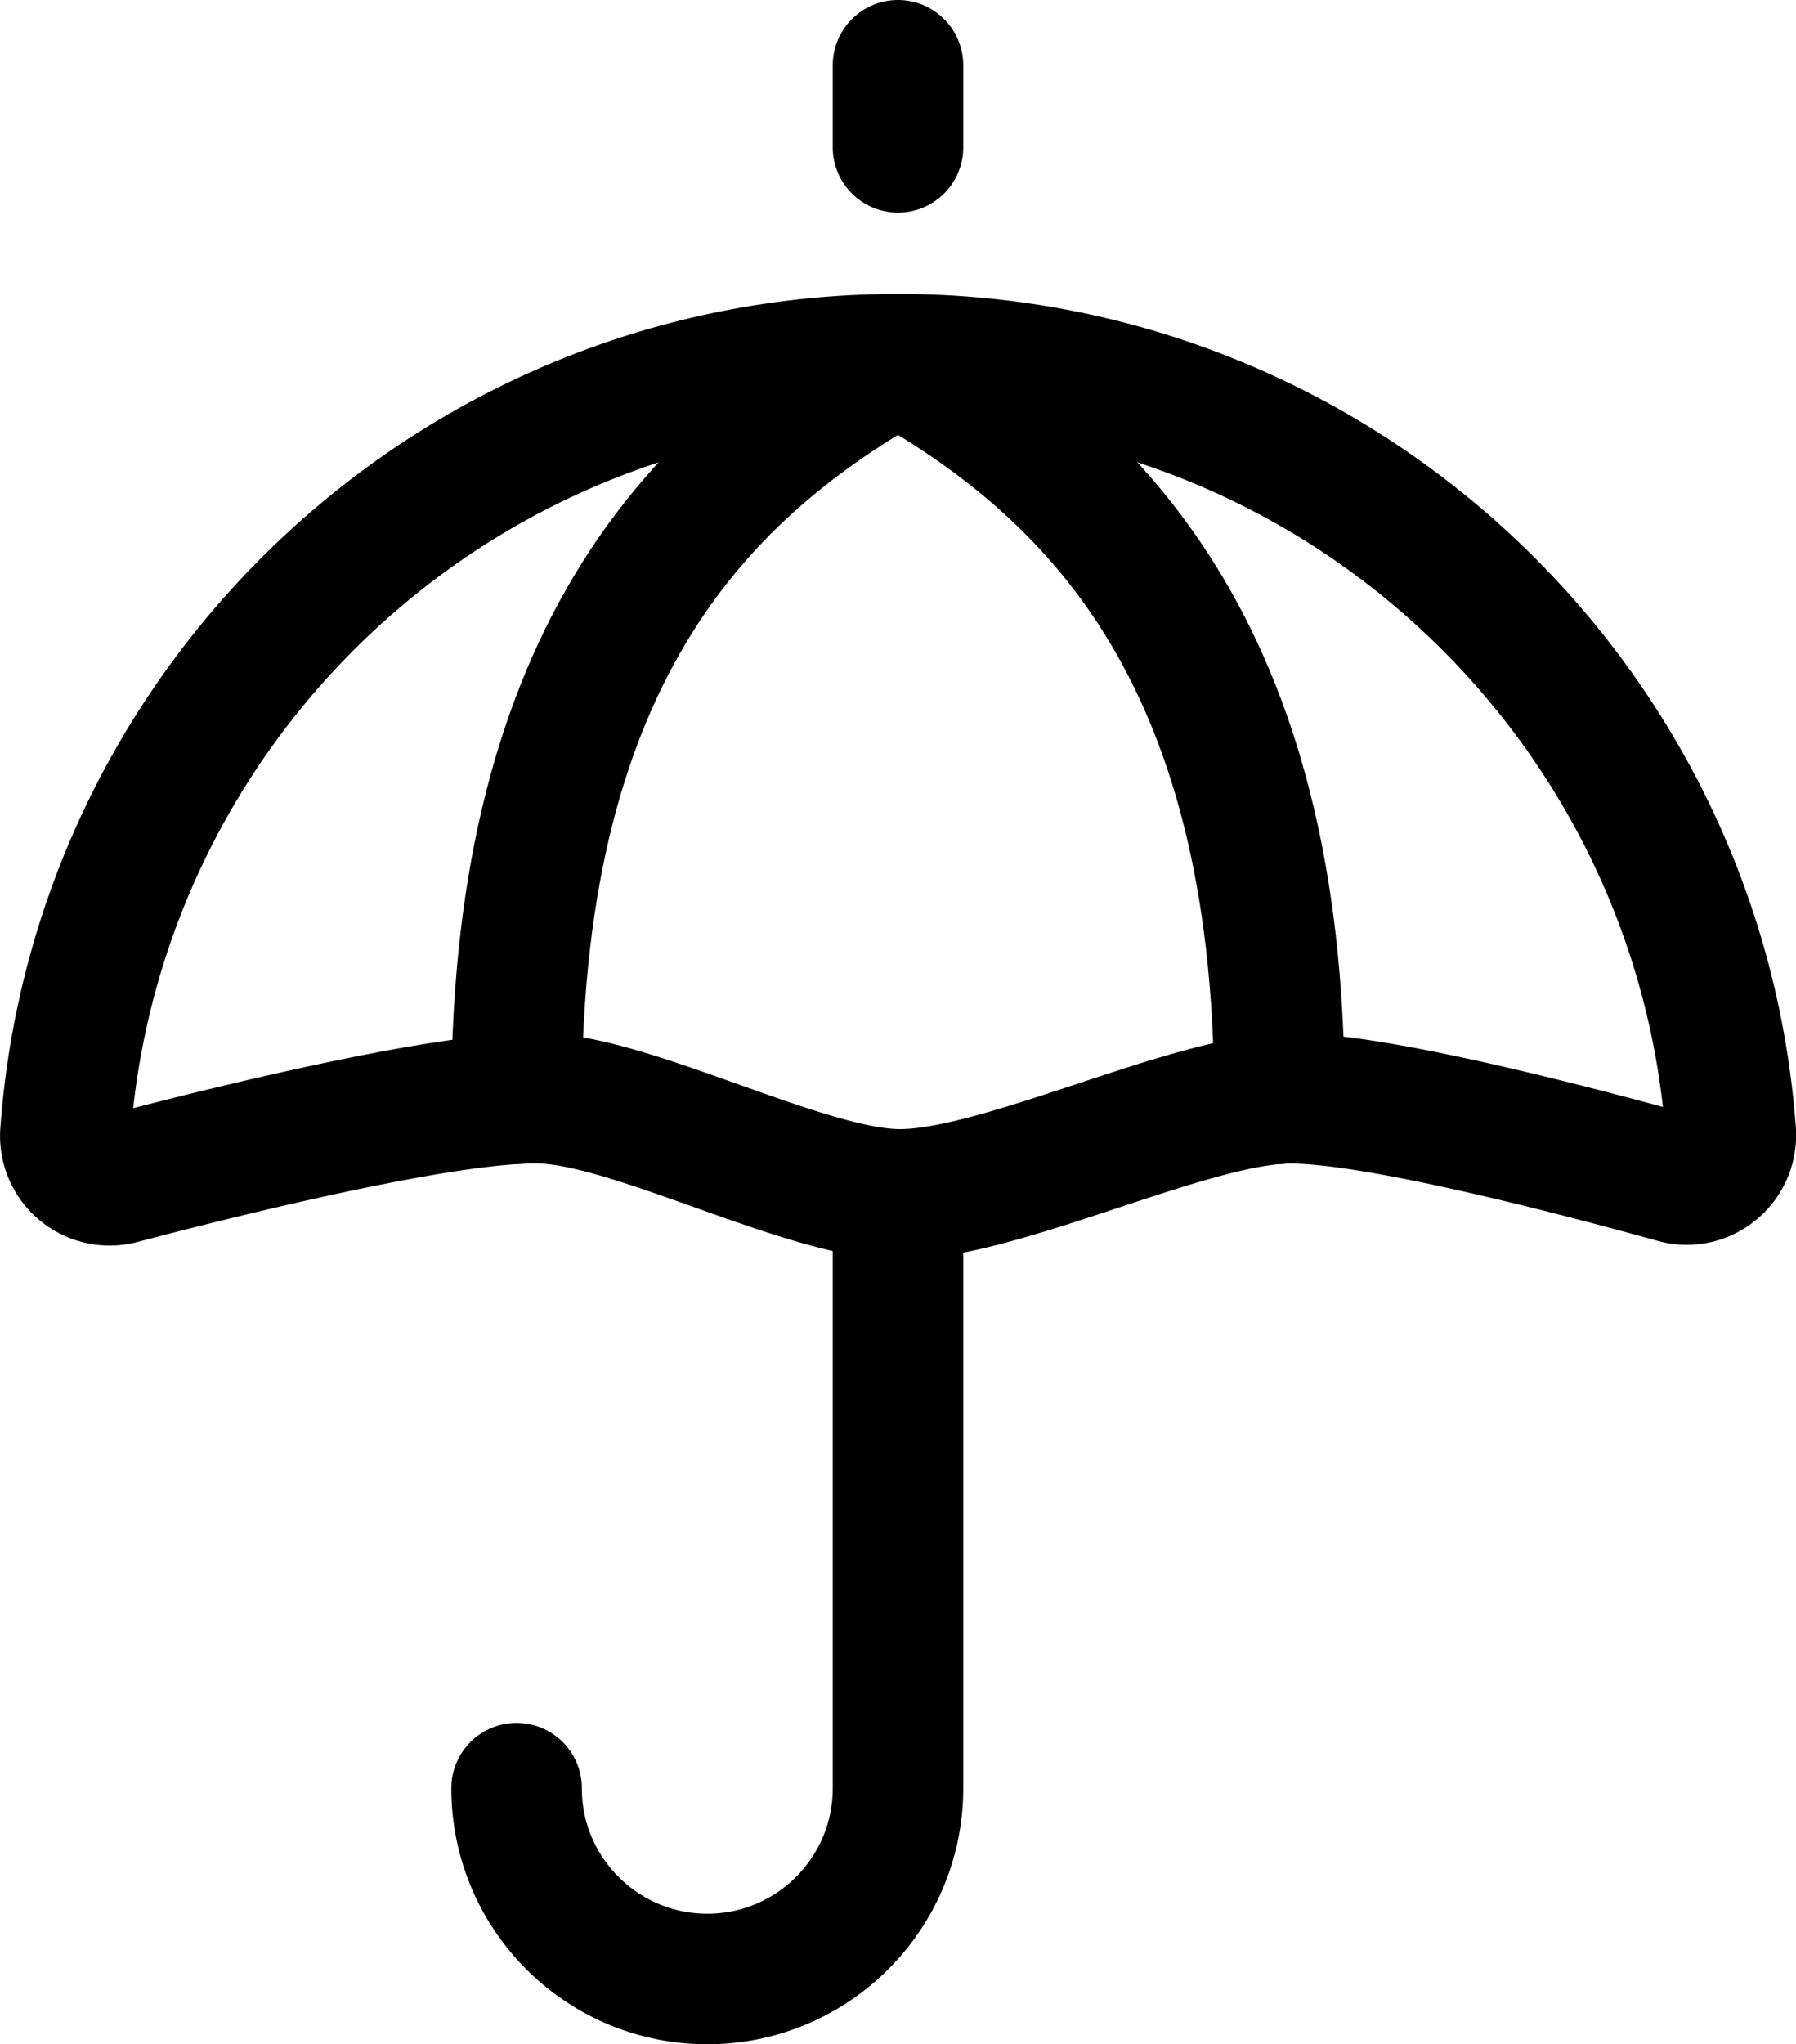
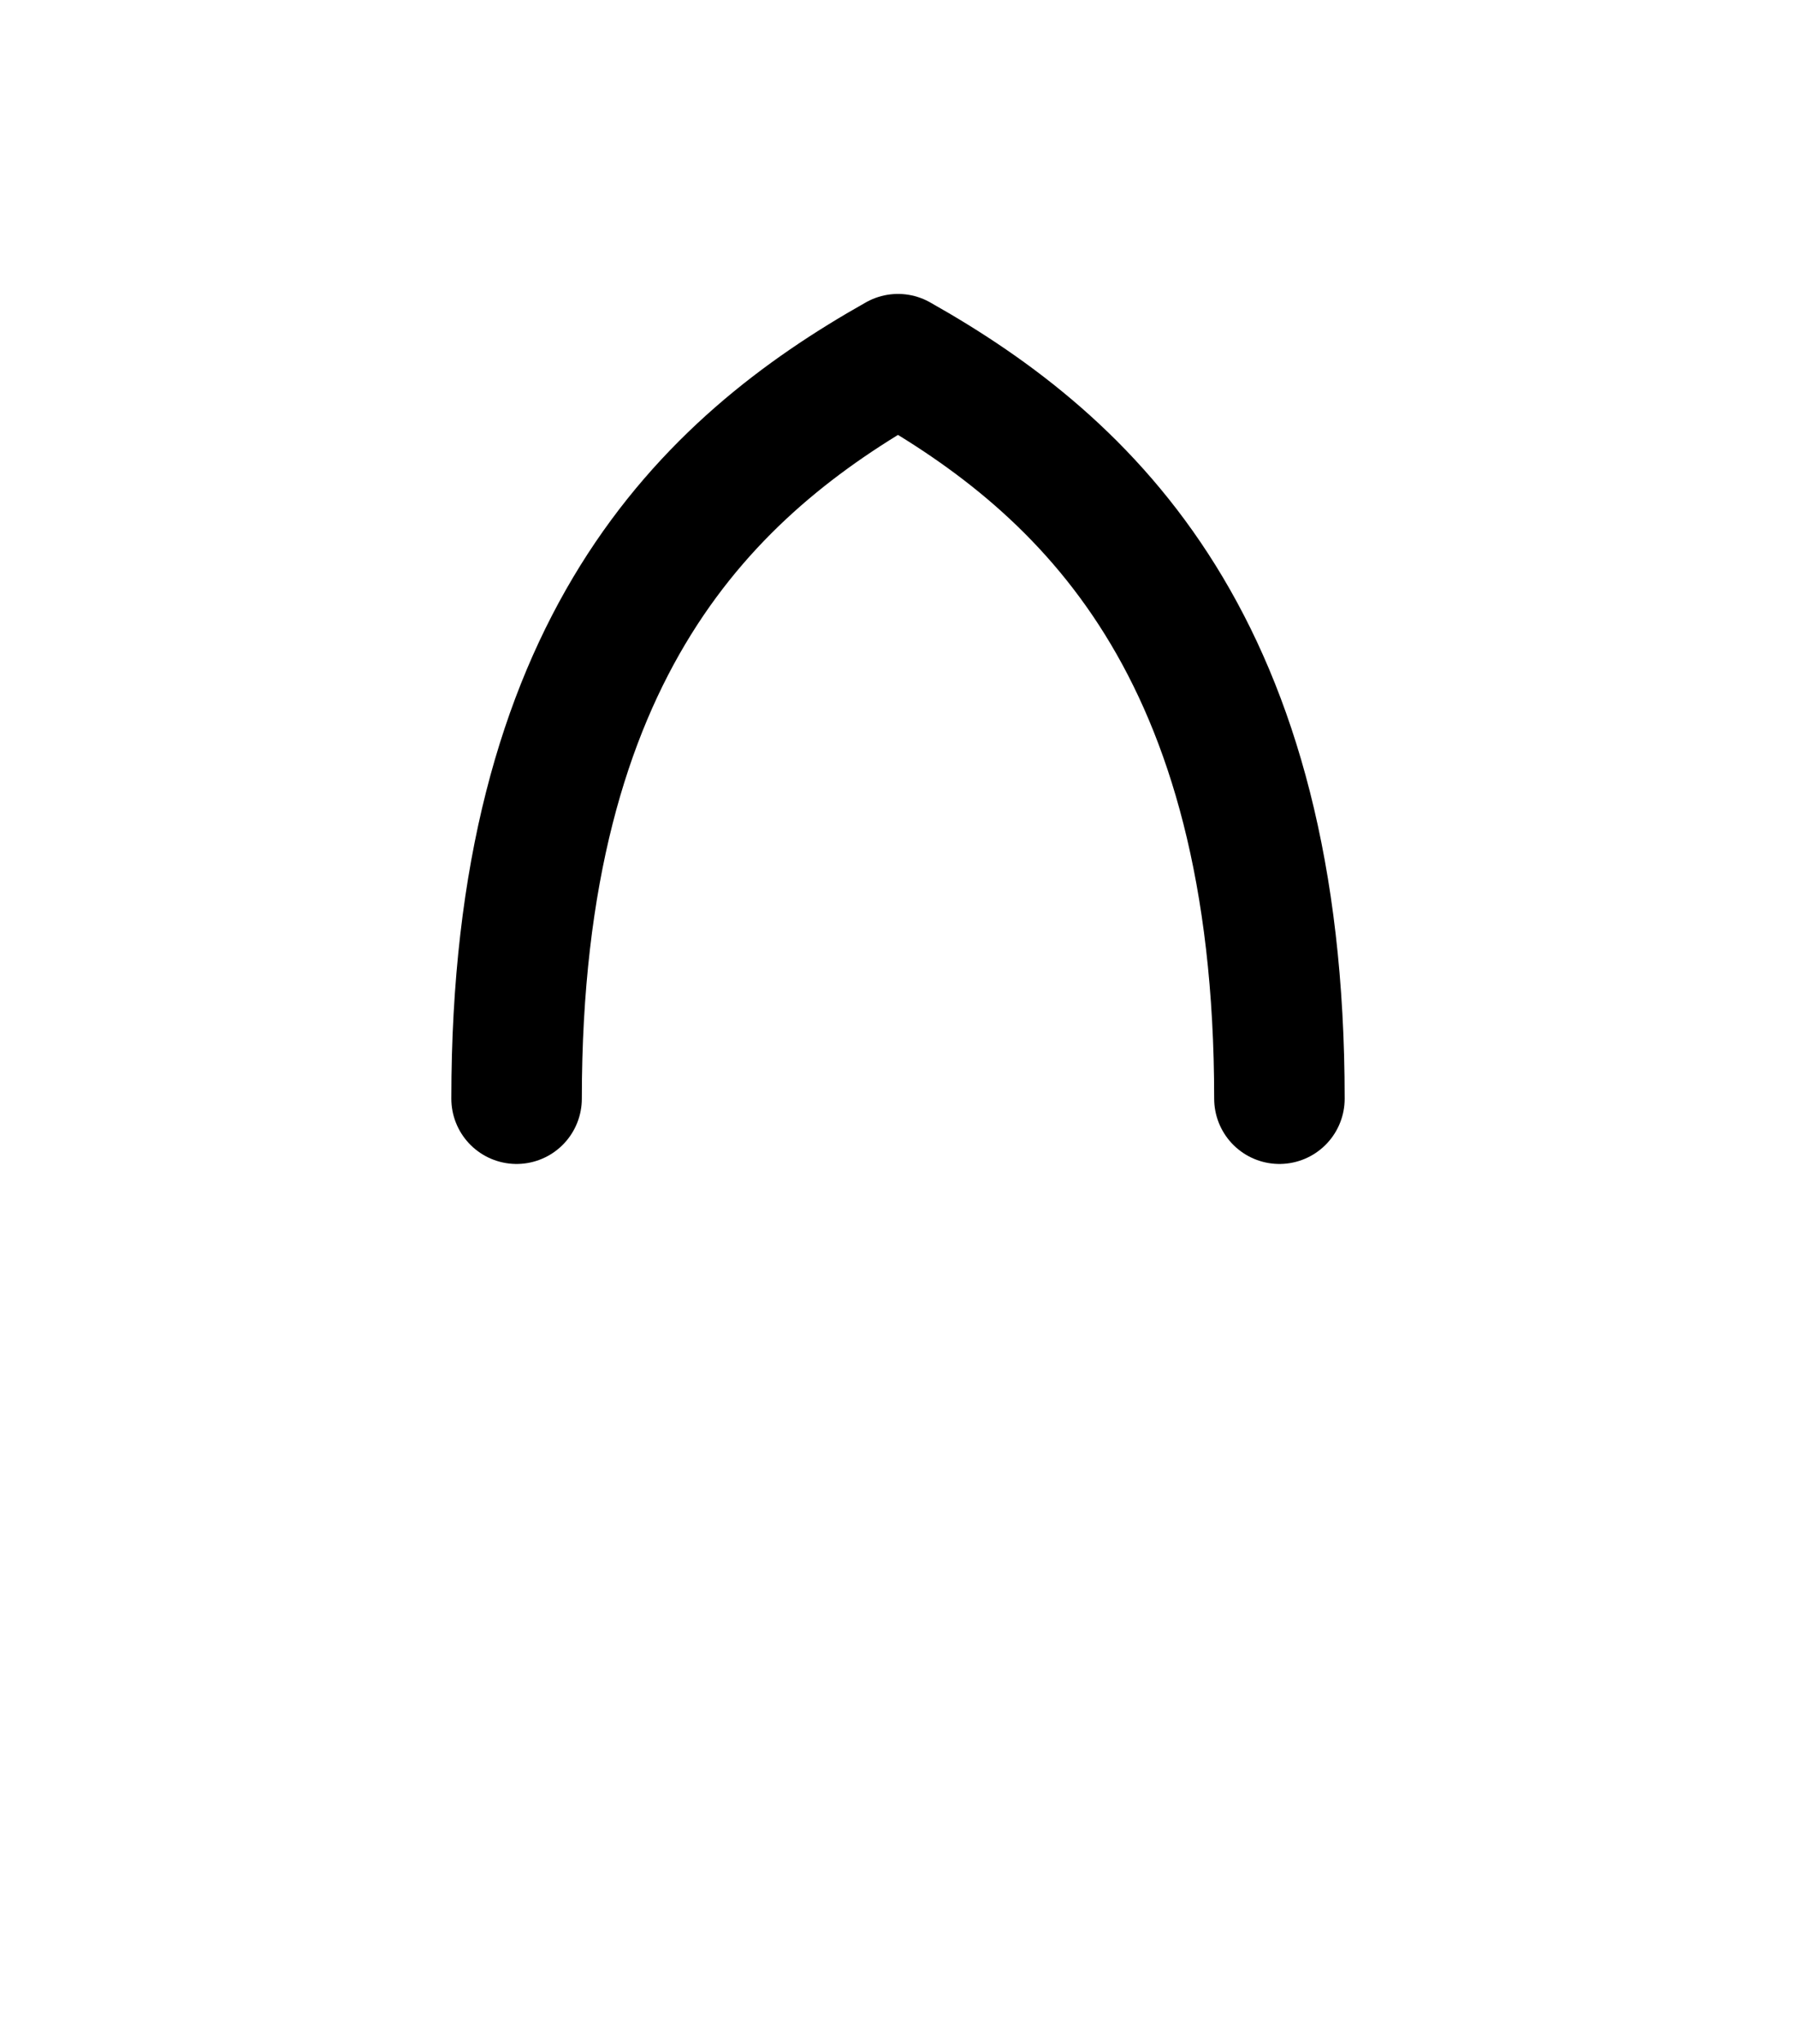
<svg xmlns="http://www.w3.org/2000/svg" id="_イヤー_2" viewBox="0 0 96.34 109.6">
  <defs>
    <style>.cls-1{fill:none;stroke:#000;stroke-linecap:round;stroke-linejoin:round;stroke-width:7px}</style>
  </defs>
  <g id="_イヤー_1-2">
-     <path class="cls-1" d="M48.17 19.26c-23.62 0-42.96 18.28-44.66 41.46a2.38 2.38 0 0 0 2.97 2.49c5.69-1.5 17.69-4.48 22.6-4.32 4.94.16 14.15 5.1 19.1 5.15 5.38.06 15.53-5.07 20.91-5.15 4.51-.07 15.39 2.78 20.76 4.27 1.59.44 3.11-.84 2.99-2.48-1.72-23.16-21.06-41.42-44.66-41.42ZM48.17 3.5v4.4M48.17 64.05v31.83c0 5.65-4.58 10.23-10.23 10.23s-10.23-4.58-10.23-10.23" />
    <path class="cls-1" d="M48.17 19.26C37.94 25.02 27.71 34.7 27.71 58.91M48.17 19.26C58.4 25.02 68.63 34.7 68.63 58.91" />
  </g>
</svg>